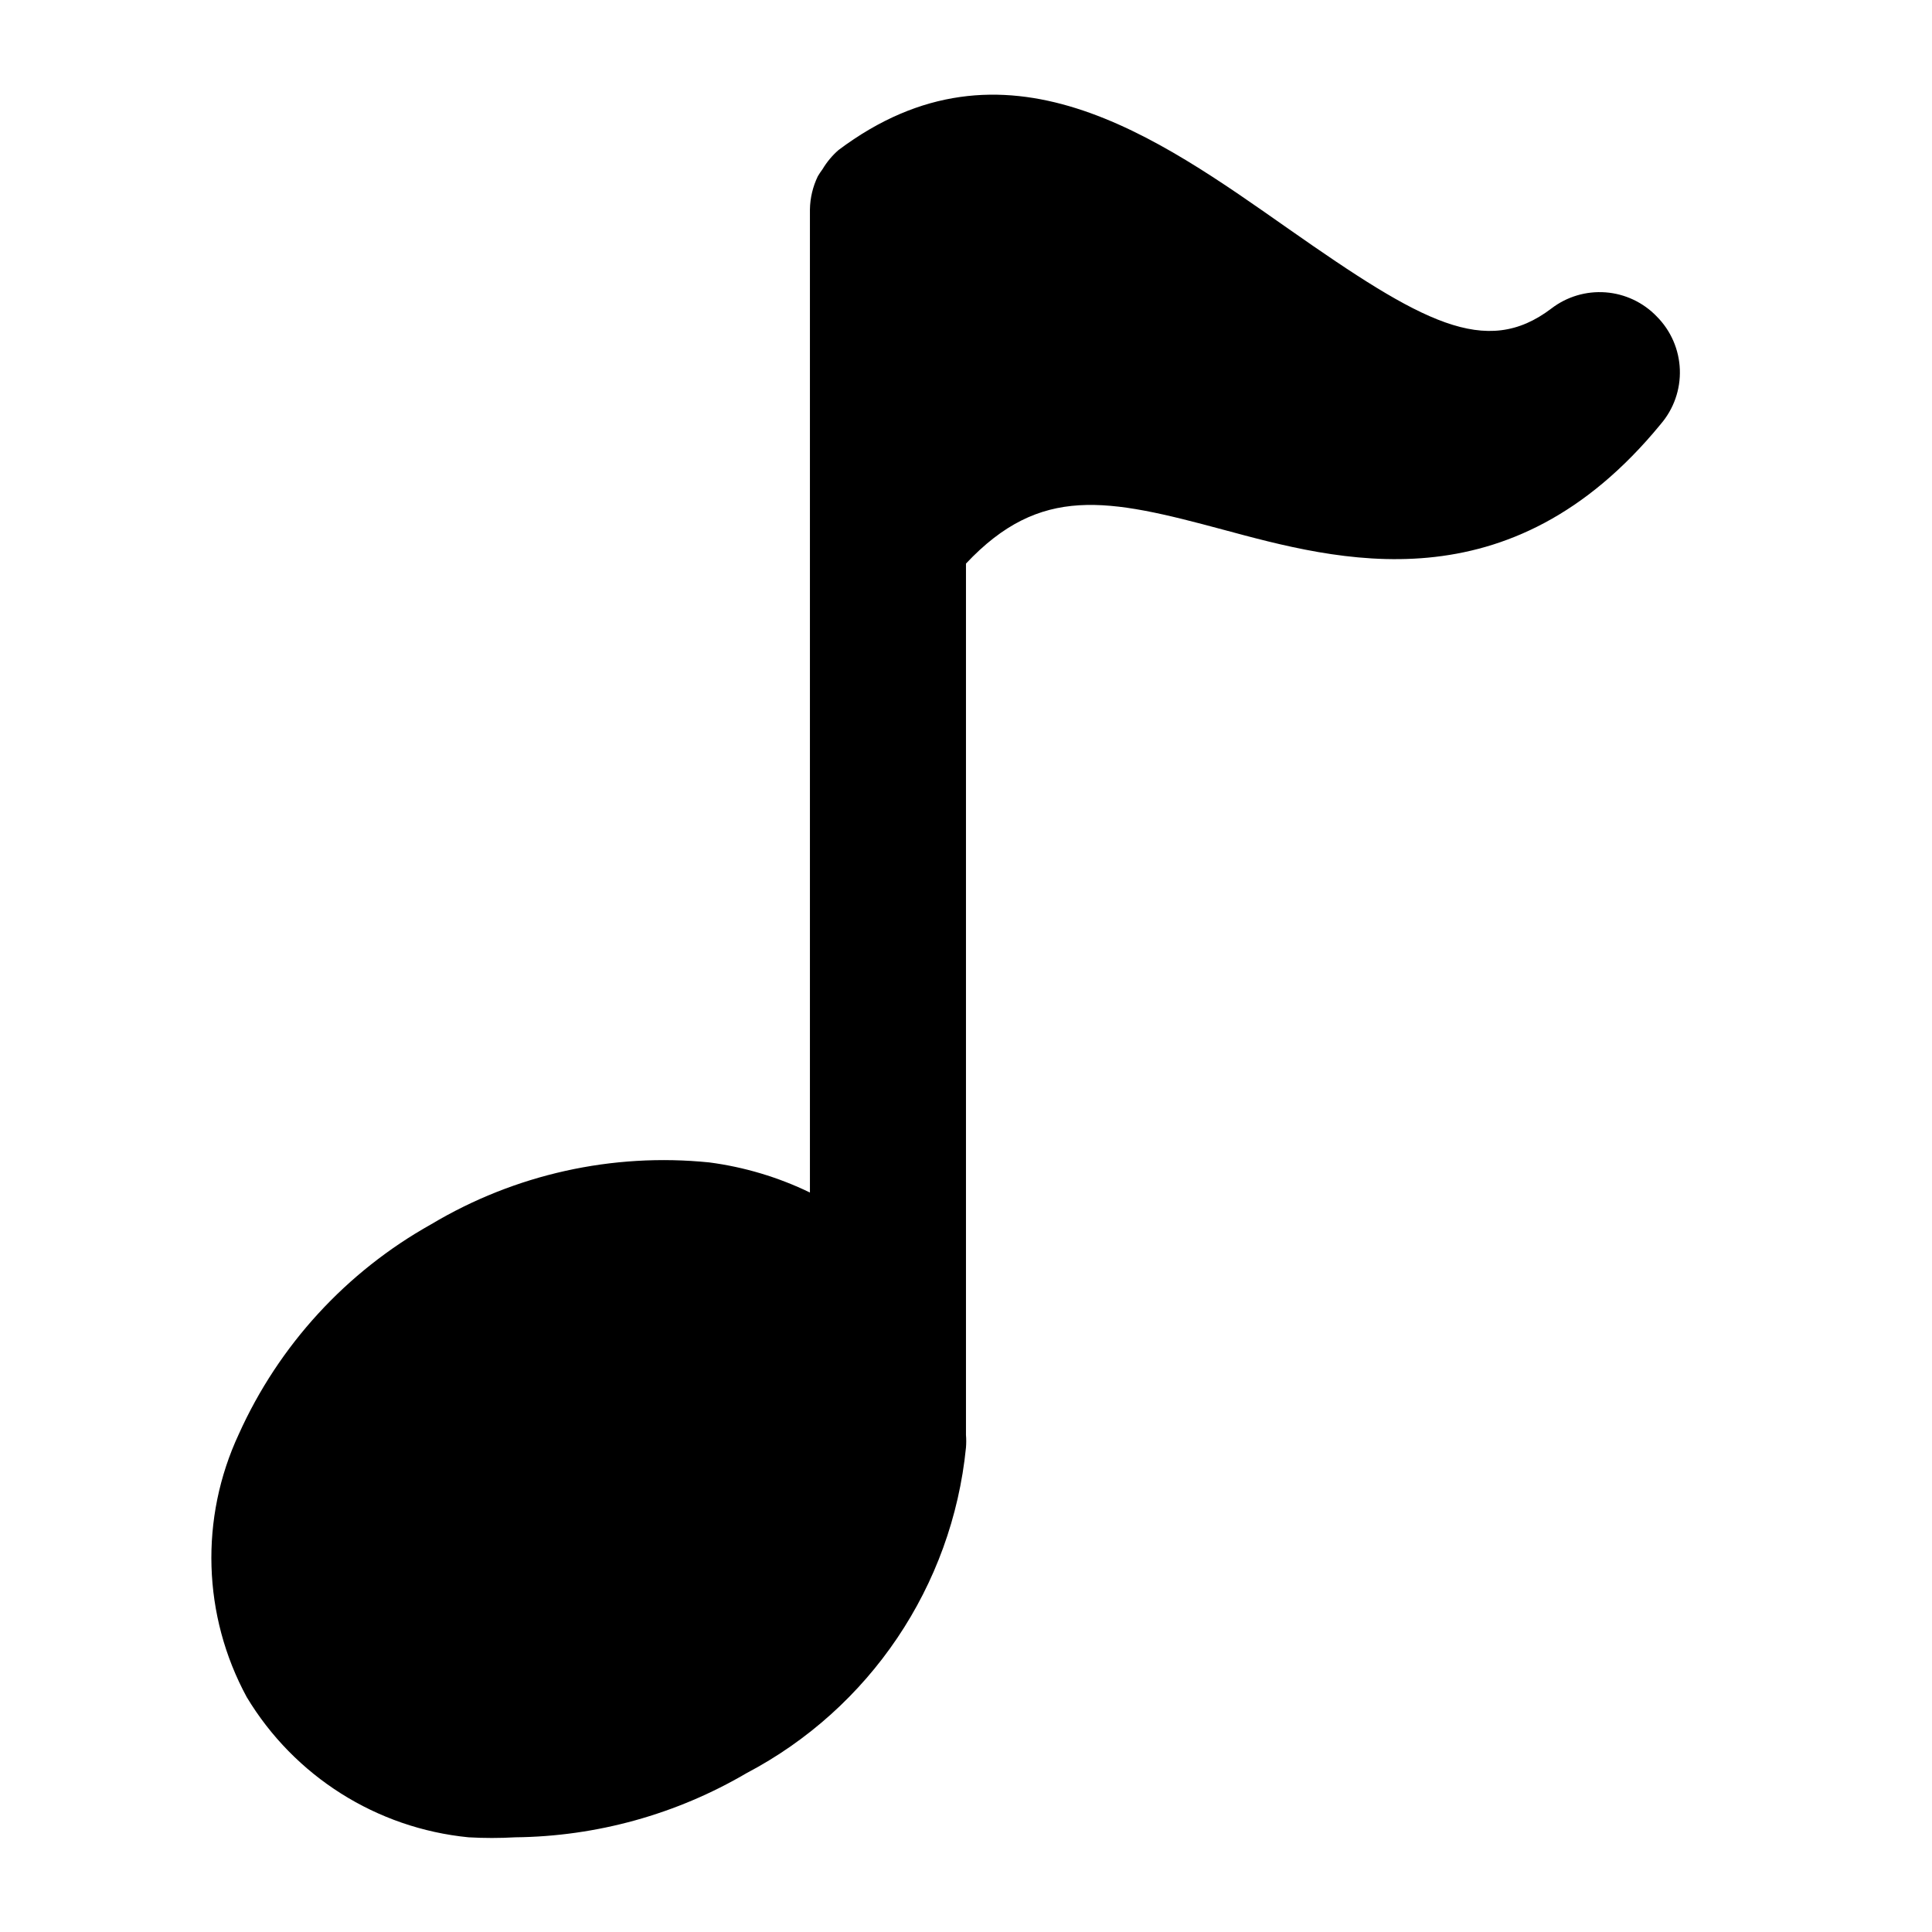
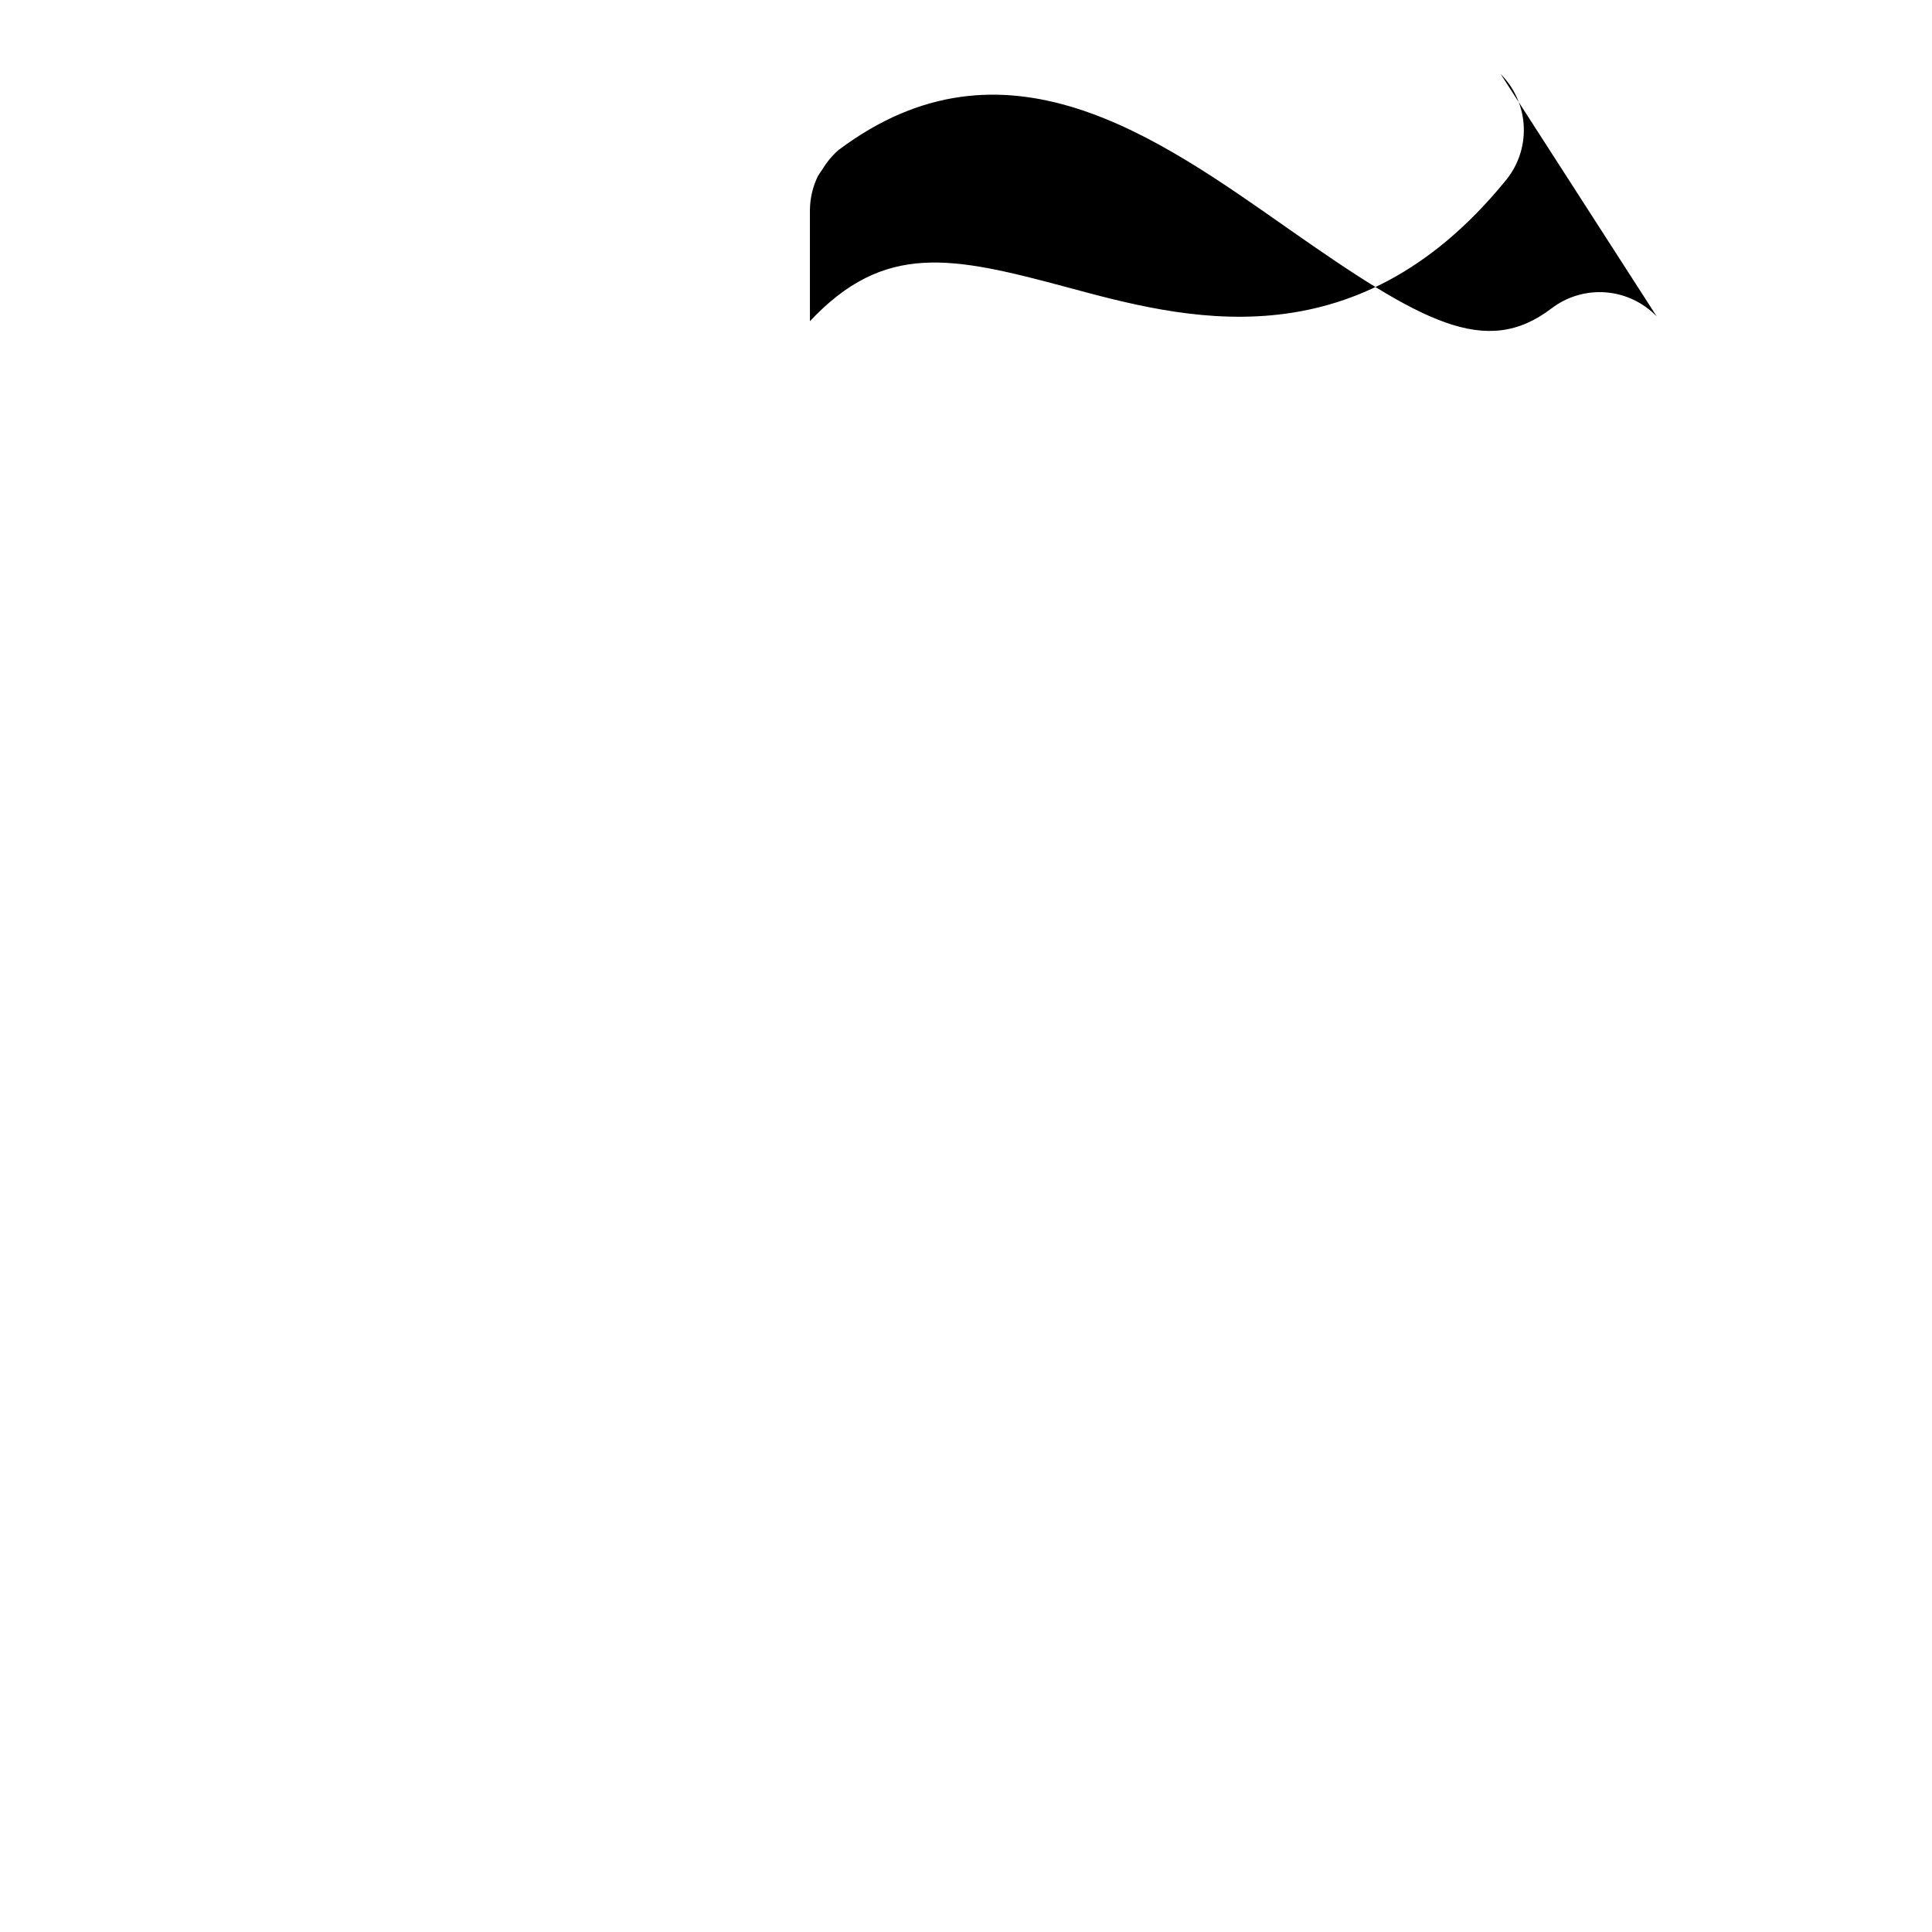
<svg xmlns="http://www.w3.org/2000/svg" fill="#000000" width="800px" height="800px" version="1.1" viewBox="144 144 512 512">
-   <path d="m583.05 227.86c-3.582-3.723-8.41-5.996-13.559-6.383-5.152-0.387-10.266 1.137-14.363 4.285-17.422 13.227-34.426 3.57-69.484-20.992-35.059-24.562-75.57-53.949-119.45-20.992h0.004c-1.656 1.449-3.074 3.148-4.199 5.035-0.453 0.609-0.875 1.238-1.262 1.891-1.332 2.75-2.047 5.762-2.098 8.816v260.51c-8.402-4.07-17.402-6.762-26.66-7.977-25.684-2.606-51.52 3.137-73.684 16.375-22.531 12.59-40.414 32.094-51.008 55.629-10.387 22.25-9.609 48.109 2.098 69.691 12.621 20.98 34.414 34.758 58.777 37.156 4.125 0.238 8.262 0.238 12.387 0 21.566-0.223 42.695-6.086 61.297-17.004 32.645-17.164 54.488-49.574 58.148-86.277 0.09-1.117 0.09-2.238 0-3.356v-230.91c19.734-20.992 37.574-17.215 68.016-9.027 30.438 8.188 75.992 20.992 116.09-27.918h-0.004c3.461-4.016 5.277-9.188 5.082-14.48-0.195-5.297-2.383-10.324-6.129-14.07z" />
+   <path d="m583.05 227.86c-3.582-3.723-8.41-5.996-13.559-6.383-5.152-0.387-10.266 1.137-14.363 4.285-17.422 13.227-34.426 3.57-69.484-20.992-35.059-24.562-75.57-53.949-119.45-20.992h0.004c-1.656 1.449-3.074 3.148-4.199 5.035-0.453 0.609-0.875 1.238-1.262 1.891-1.332 2.75-2.047 5.762-2.098 8.816v260.51v-230.91c19.734-20.992 37.574-17.215 68.016-9.027 30.438 8.188 75.992 20.992 116.09-27.918h-0.004c3.461-4.016 5.277-9.188 5.082-14.48-0.195-5.297-2.383-10.324-6.129-14.07z" />
</svg>